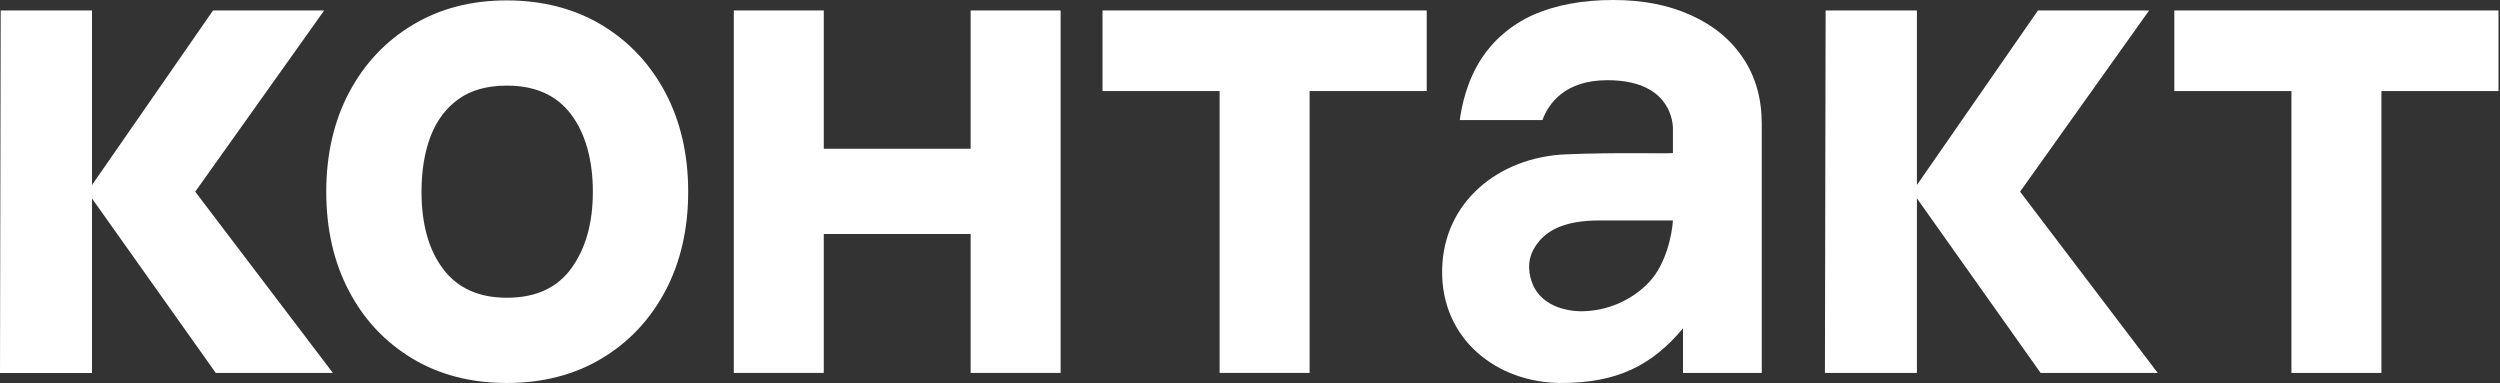
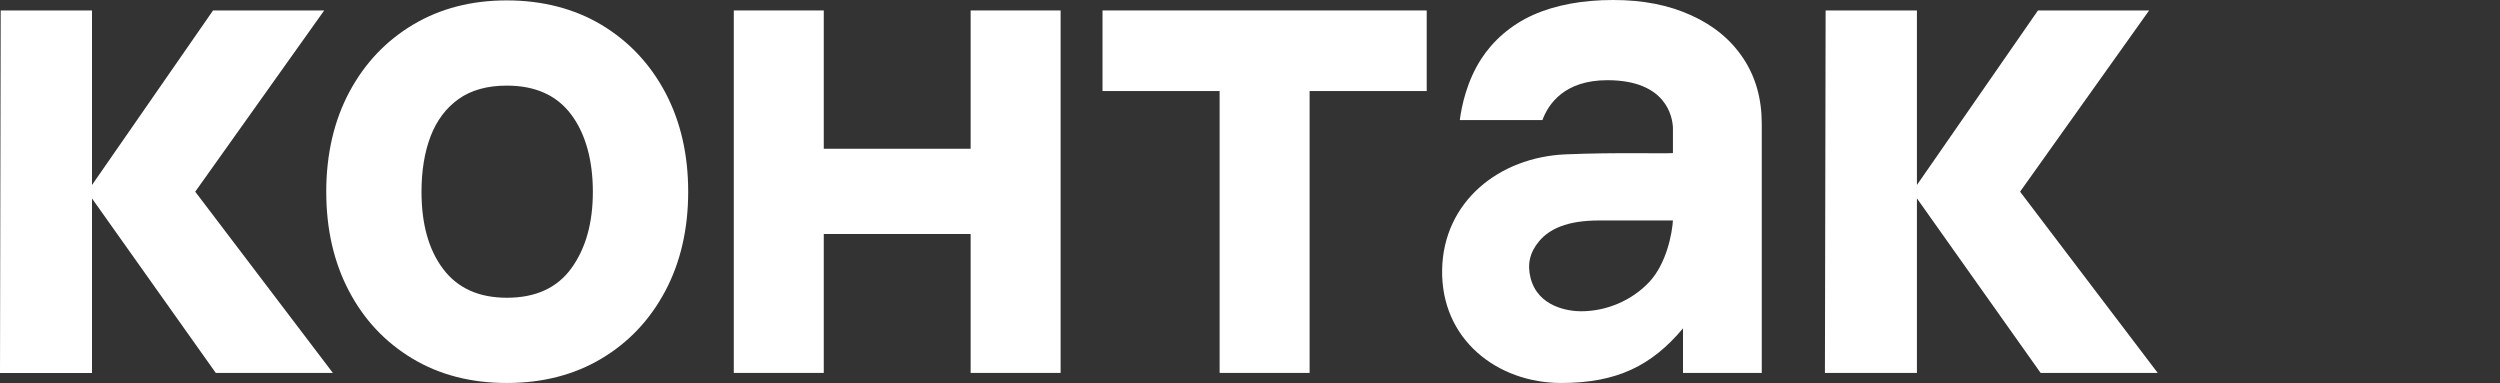
<svg xmlns="http://www.w3.org/2000/svg" width="470" height="72" viewBox="0 0 470 72" fill="none">
  <rect x="0" y="0" width="470" height="72" fill="#333333" stroke="none" />
  <g clip-path="url(#clip0_2047_12145)">
    <path d="M0 70.108L0.131 1.966H17.295V34.78L40.053 1.966H60.947L36.702 36.037L62.579 70.108H40.563L17.295 37.308V70.123H0V70.108Z" fill="white" />
    <path d="M95.284 72C88.524 72 82.594 70.463 77.494 67.388C72.395 64.314 68.417 60.087 65.59 54.677C62.749 49.267 61.336 43.058 61.336 36.037C61.336 29.016 62.793 22.675 65.692 17.265C68.592 11.855 72.599 7.642 77.698 4.612C82.798 1.582 88.641 0.074 95.284 0.074C101.929 0.074 107.975 1.611 113.104 4.686C118.218 7.761 122.21 12.003 125.081 17.398C127.936 22.808 129.379 29.016 129.379 36.037C129.379 43.058 127.936 49.34 125.051 54.751C122.167 60.16 118.174 64.388 113.046 67.433C107.931 70.478 102.001 72 95.284 72ZM95.284 55.977C100.719 55.977 104.77 54.115 107.451 50.39C110.132 46.665 111.457 41.891 111.457 36.037C111.457 30.184 110.102 25.143 107.378 21.522C104.668 17.901 100.632 16.097 95.284 16.097C91.598 16.097 88.568 16.94 86.207 18.625C83.847 20.31 82.099 22.645 80.947 25.631C79.811 28.617 79.243 32.091 79.243 36.037C79.243 42.142 80.598 46.99 83.322 50.582C86.032 54.174 90.025 55.977 95.299 55.977H95.284Z" fill="white" />
    <path d="M137.953 70.108V1.966H154.869V27.966H182.48V1.966H199.396V70.108H182.48V43.989H154.869V70.108H137.953Z" fill="white" />
    <path d="M229.289 70.107V17.116H207.273V1.965H268.221V17.116H246.205V70.107H229.289Z" fill="white" />
    <path d="M343.086 70.107L343.217 1.965H360.381V34.779L383.139 1.965H404.033L379.774 36.036L405.65 70.107H383.635L360.381 37.292V70.107H343.086Z" fill="white" />
-     <path d="M430.789 70.107V17.116H408.773V1.965H469.721V17.116H447.705V70.107H430.789Z" fill="white" />
    <path d="M327.741 10.982C325.439 7.494 322.175 4.789 317.95 2.882C313.724 0.961 308.96 0 303.263 0C297.566 0 292.423 0.931 288.226 2.808C284.03 4.686 280.694 7.657 278.493 11.042C275.754 15.269 274.793 19.896 274.443 22.571H289.975C291.111 19.497 294.156 15.077 302.185 15.077C313.331 15.077 314.409 22.039 314.511 23.946V28.779C312.442 28.912 304.122 28.617 294.39 29.016C281.786 29.533 271.354 37.944 271.121 50.7C270.888 63.811 281.48 72 293.515 72C304.006 72 310.548 68.719 316.405 61.727V70.108H331.209V23.236C331.209 18.565 330.057 14.471 327.755 10.997H327.741V10.982ZM310.082 52.991C306.803 56.494 302.054 58.519 297.231 58.519C295.06 58.519 289.115 57.81 287.731 52.193C287.104 49.68 287.6 47.404 289.392 45.305C291.286 43.088 294.521 41.447 300.669 41.447C305.215 41.447 309.513 41.432 314.511 41.447C314.365 43.915 313.287 49.562 310.082 52.991Z" fill="white" />
  </g>
  <defs>
    <clipPath id="clip0_2047_12145">
      <rect width="117.429" height="18" fill="white" transform="scale(4)" />
    </clipPath>
  </defs>
</svg>